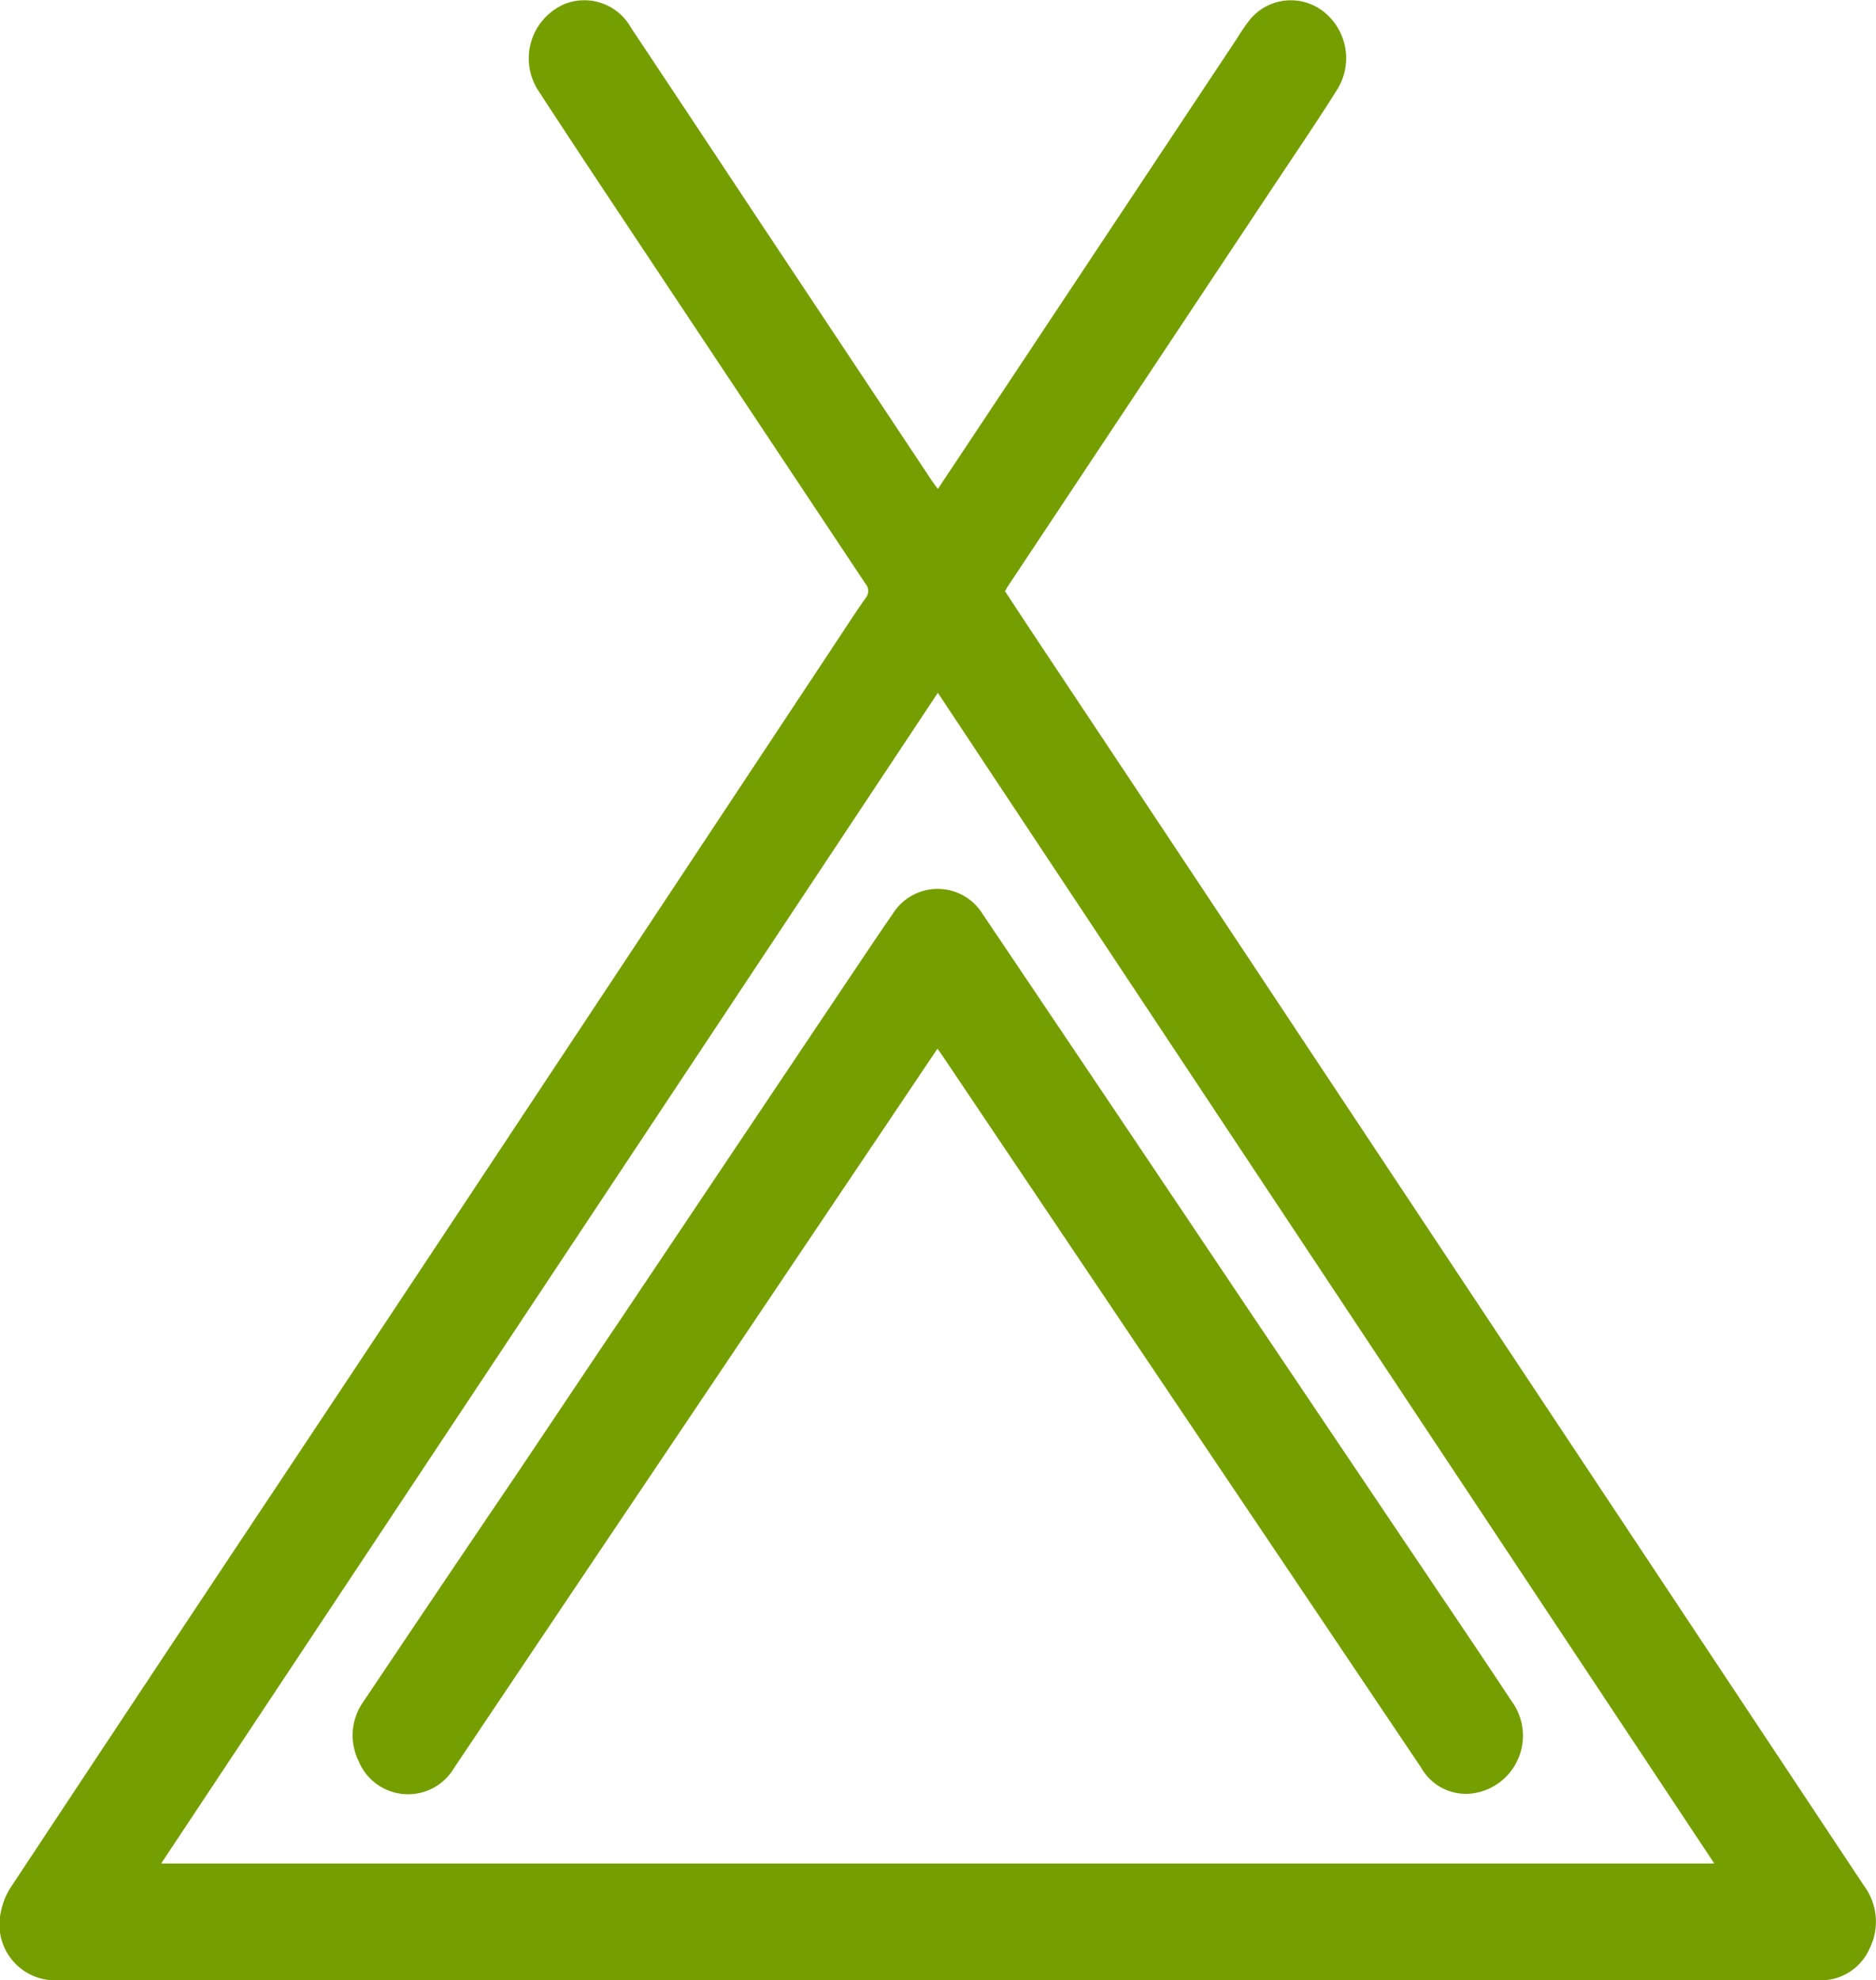
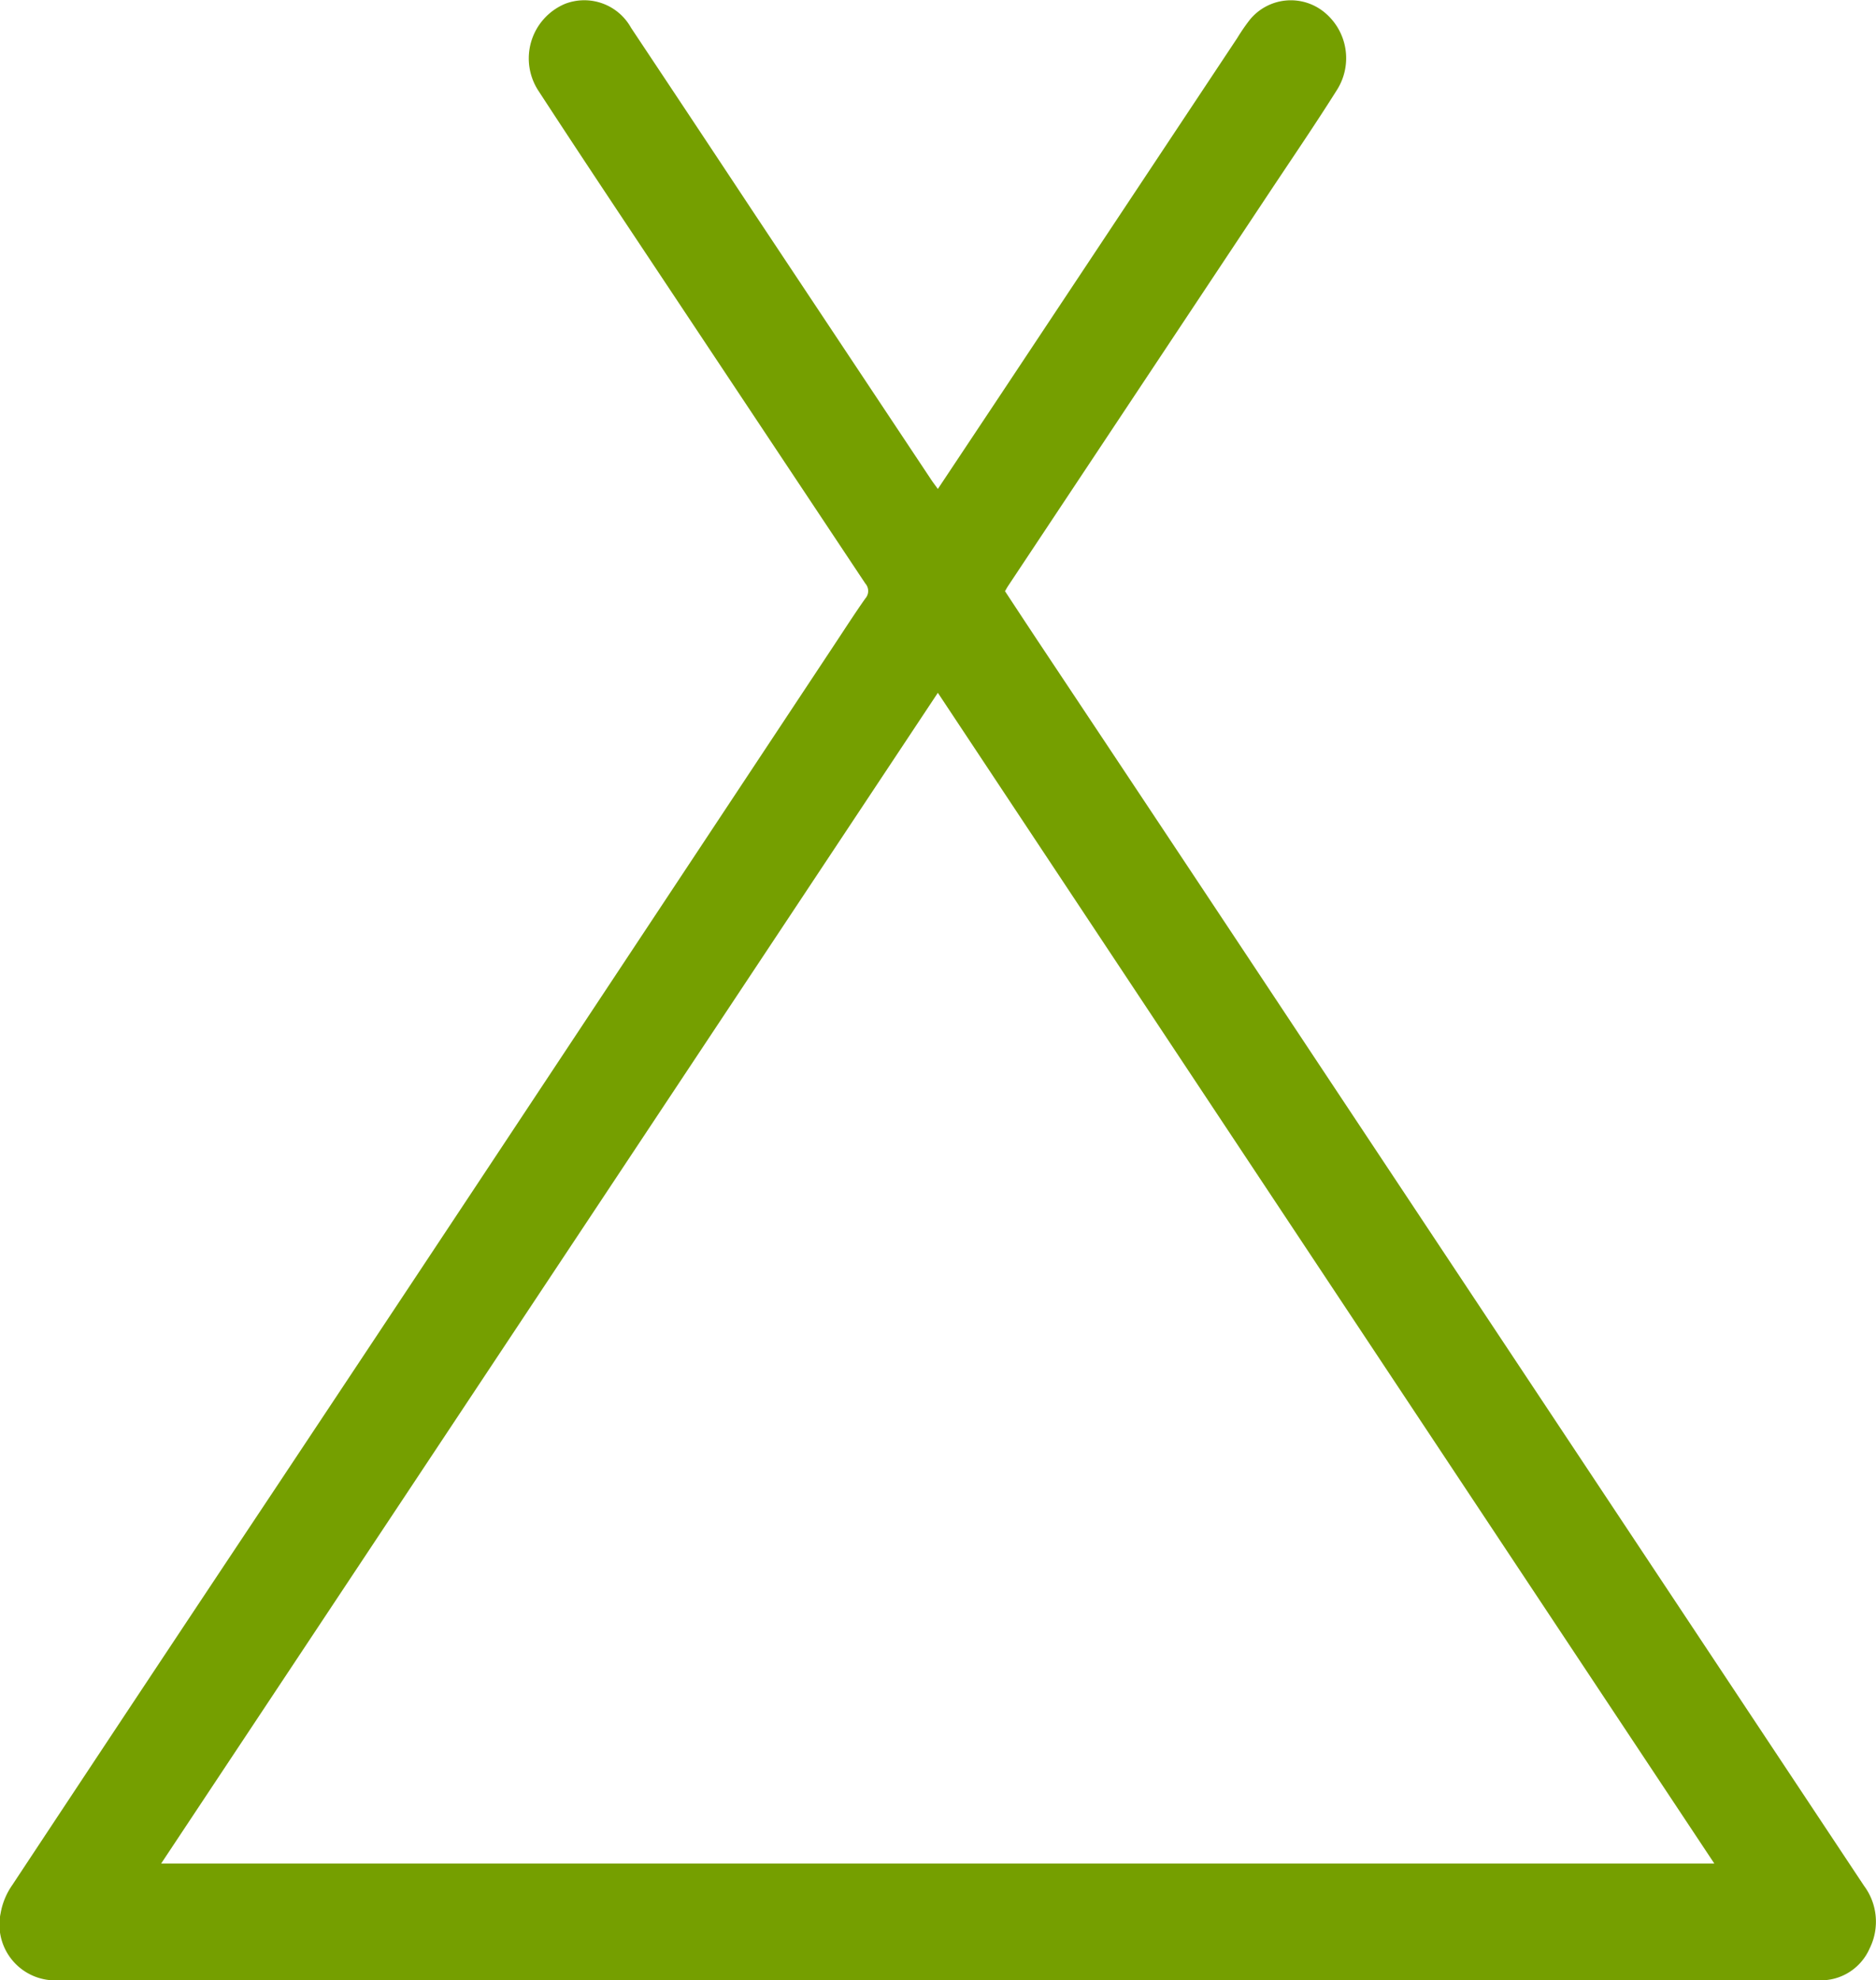
<svg xmlns="http://www.w3.org/2000/svg" width="32.217" height="34" viewBox="0 0 32.217 34">
  <defs>
    <style>.a{fill:#759f00;}</style>
  </defs>
  <g transform="translate(-526.392 -1215.05)">
    <g transform="translate(542.498 1223.445)">
      <path class="a" d="M0,0,1.07-1.608,5.141-7.741a3.4,3.4,0,0,1,.215-.313.909.909,0,0,1,1.281-.131,1.018,1.018,0,0,1,.225,1.321c-.377.6-.776,1.183-1.167,1.772L1.2,1.675c-.013.02-.024.042-.047.08.178.271.36.547.542.822Q4.04,6.1,6.381,9.632l5.575,8.4q1.975,2.976,3.95,5.952A1.031,1.031,0,0,1,16,25.062a.913.913,0,0,1-.884.543Q12.447,25.6,9.78,25.6c-.116,0-.233.006-.349.006H-9.392q-2.86,0-5.72,0a.958.958,0,0,1-.983-1.154,1.206,1.206,0,0,1,.2-.482q2.235-3.381,4.48-6.753,2.4-3.611,4.79-7.222L-1.8,2.709c.184-.277.363-.557.554-.828a.193.193,0,0,0,0-.258Q-2.972-.972-4.7-3.571c-.719-1.082-1.441-2.162-2.15-3.251a1.016,1.016,0,0,1,.45-1.508.918.918,0,0,1,1.131.412q1.056,1.586,2.106,3.173L-.111-.154c.03.045.062.086.111.154M0,3.5c-4.451,6.709-8.885,13.39-13.338,20.1H13.334Q6.654,13.534,0,3.5" />
    </g>
    <g transform="translate(542.491 1233.056)">
-       <path class="a" d="M0,0-.84,1.249-5.118,7.611Q-6.711,9.979-8.3,12.348a.918.918,0,0,1-1.639-.114,1,1,0,0,1,.084-1.028q1.3-1.94,2.613-3.877c.583-.867,1.162-1.736,1.745-2.6L-1.59-1.1c.273-.405.543-.813.822-1.215a.908.908,0,0,1,1.546.005Q3.047,1.058,5.309,4.431l3.116,4.63c.479.712.96,1.421,1.433,2.138a1,1,0,0,1-.619,1.579.883.883,0,0,1-.934-.437q-.942-1.4-1.883-2.8l-2.6-3.864Q1.955,2.9.083.116C.063.086.041.057,0,0" />
-     </g>
+       </g>
  </g>
</svg>